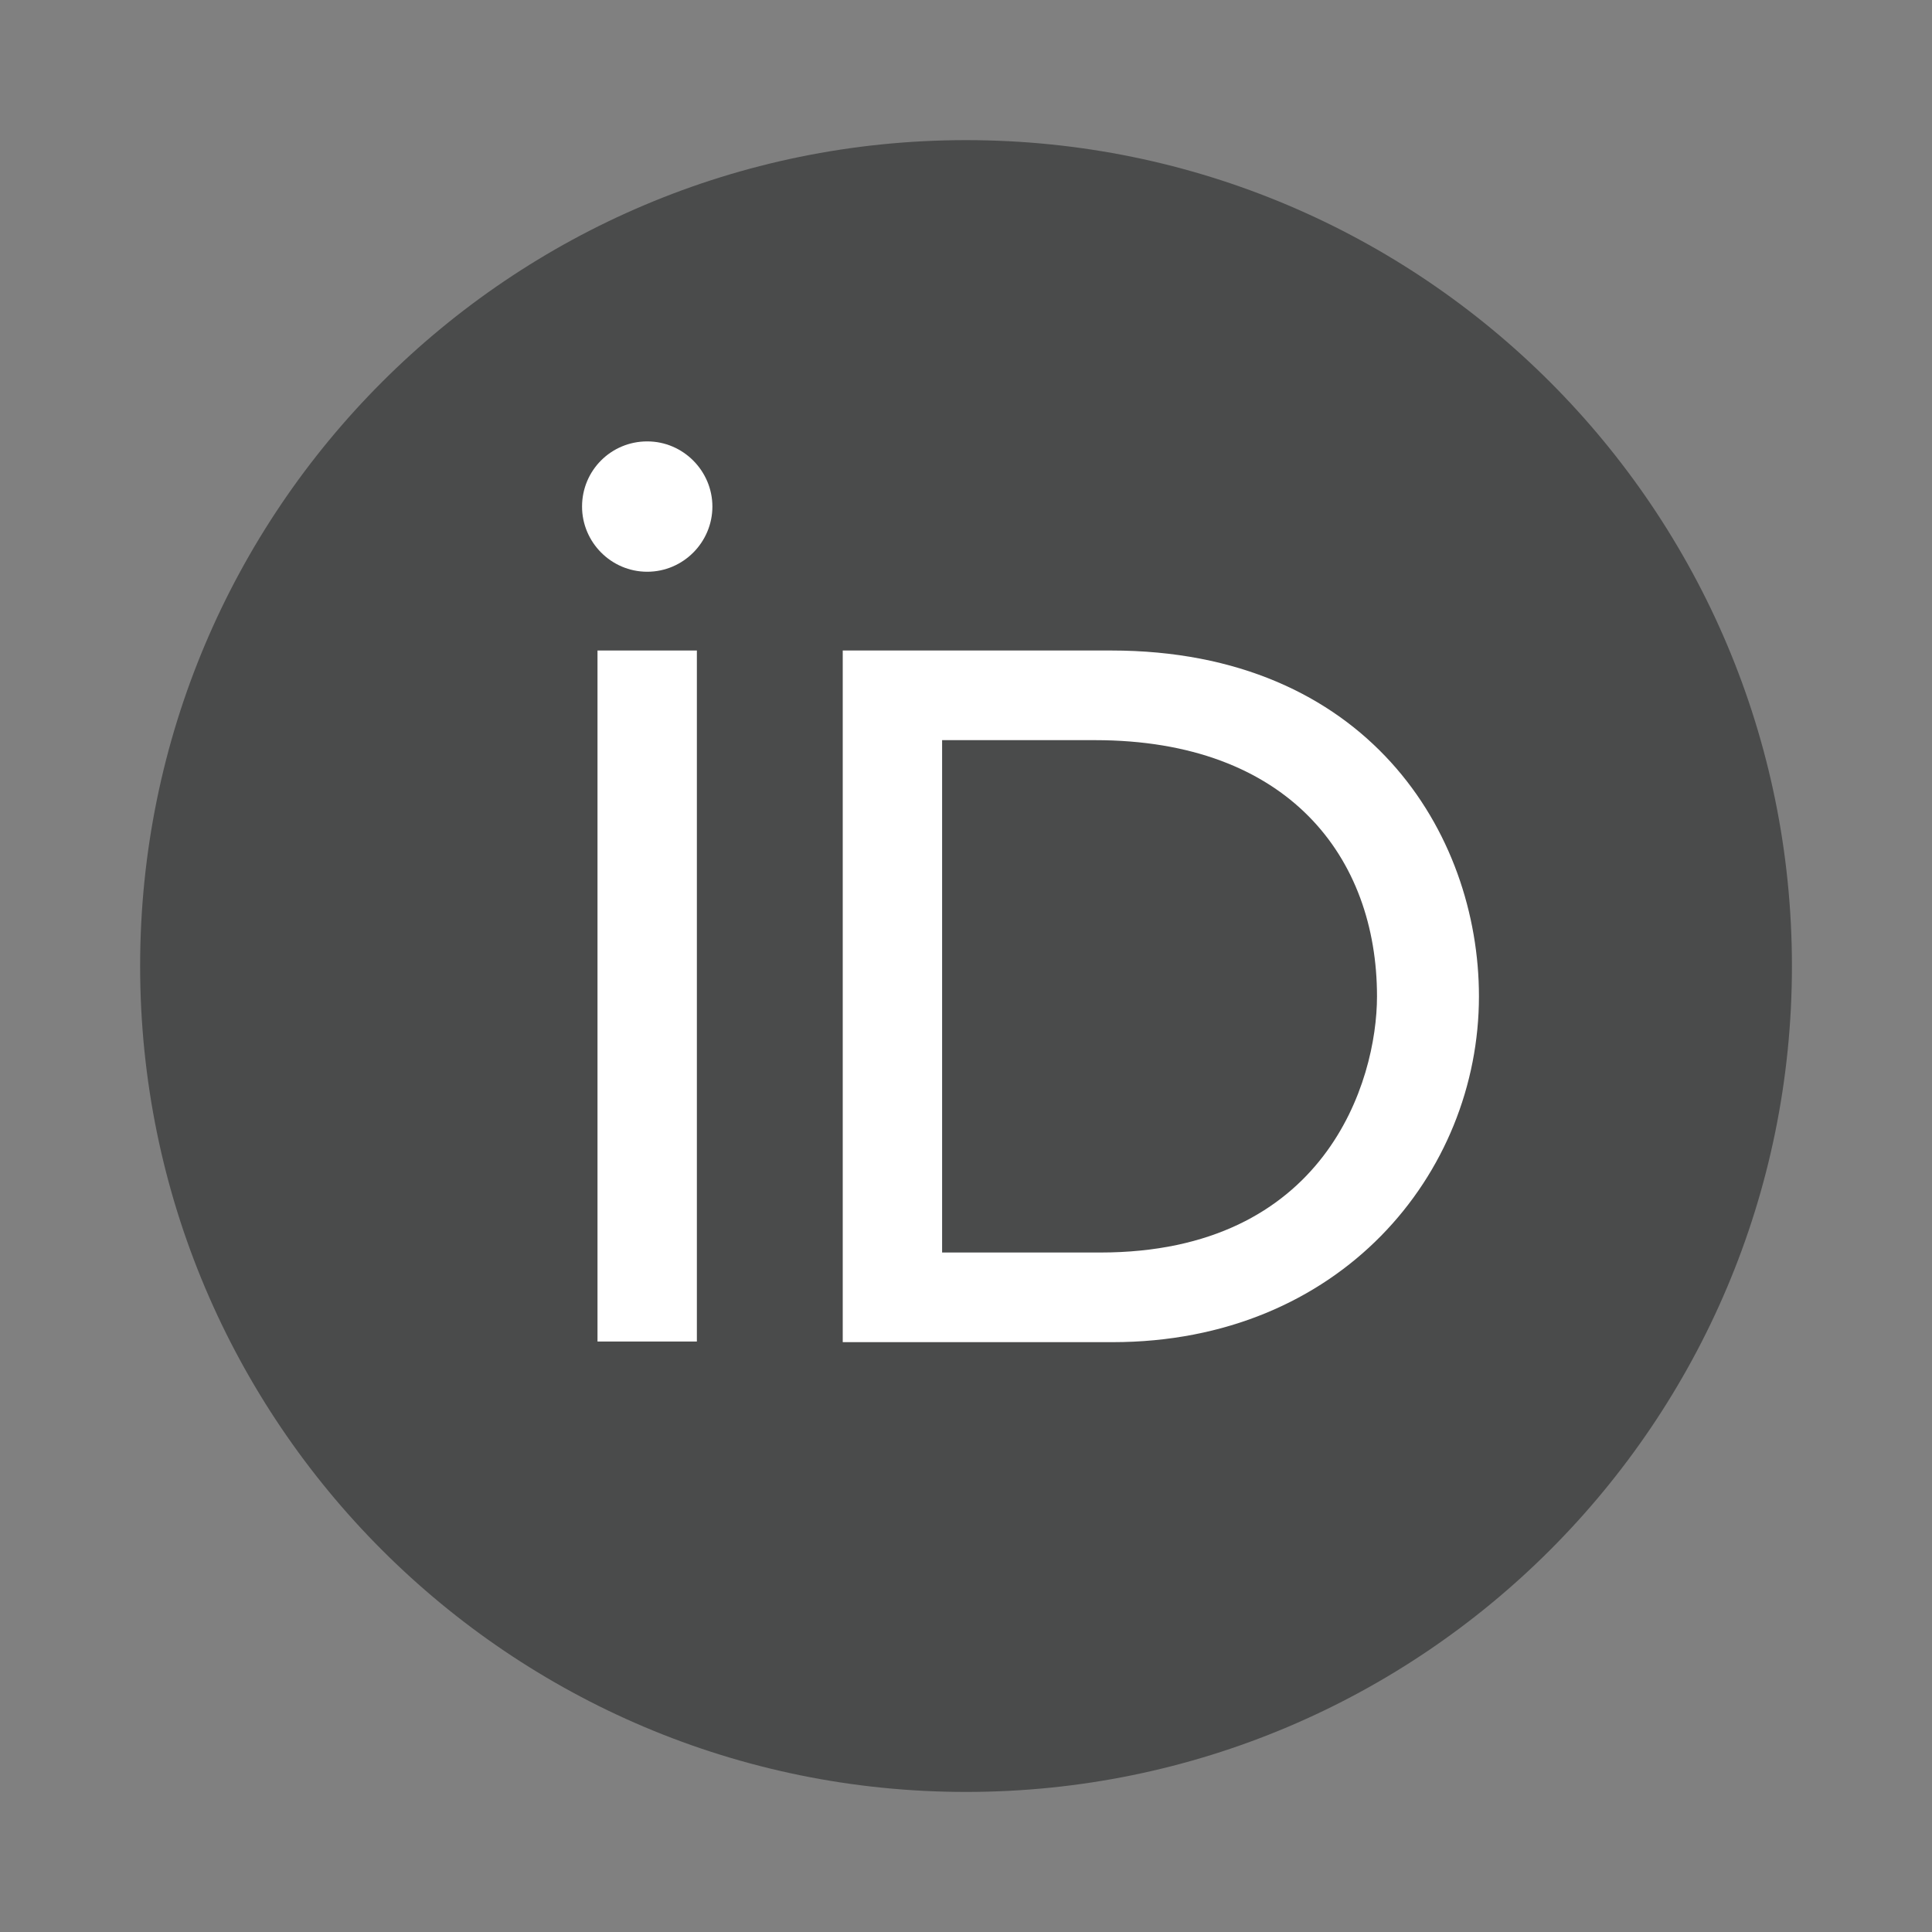
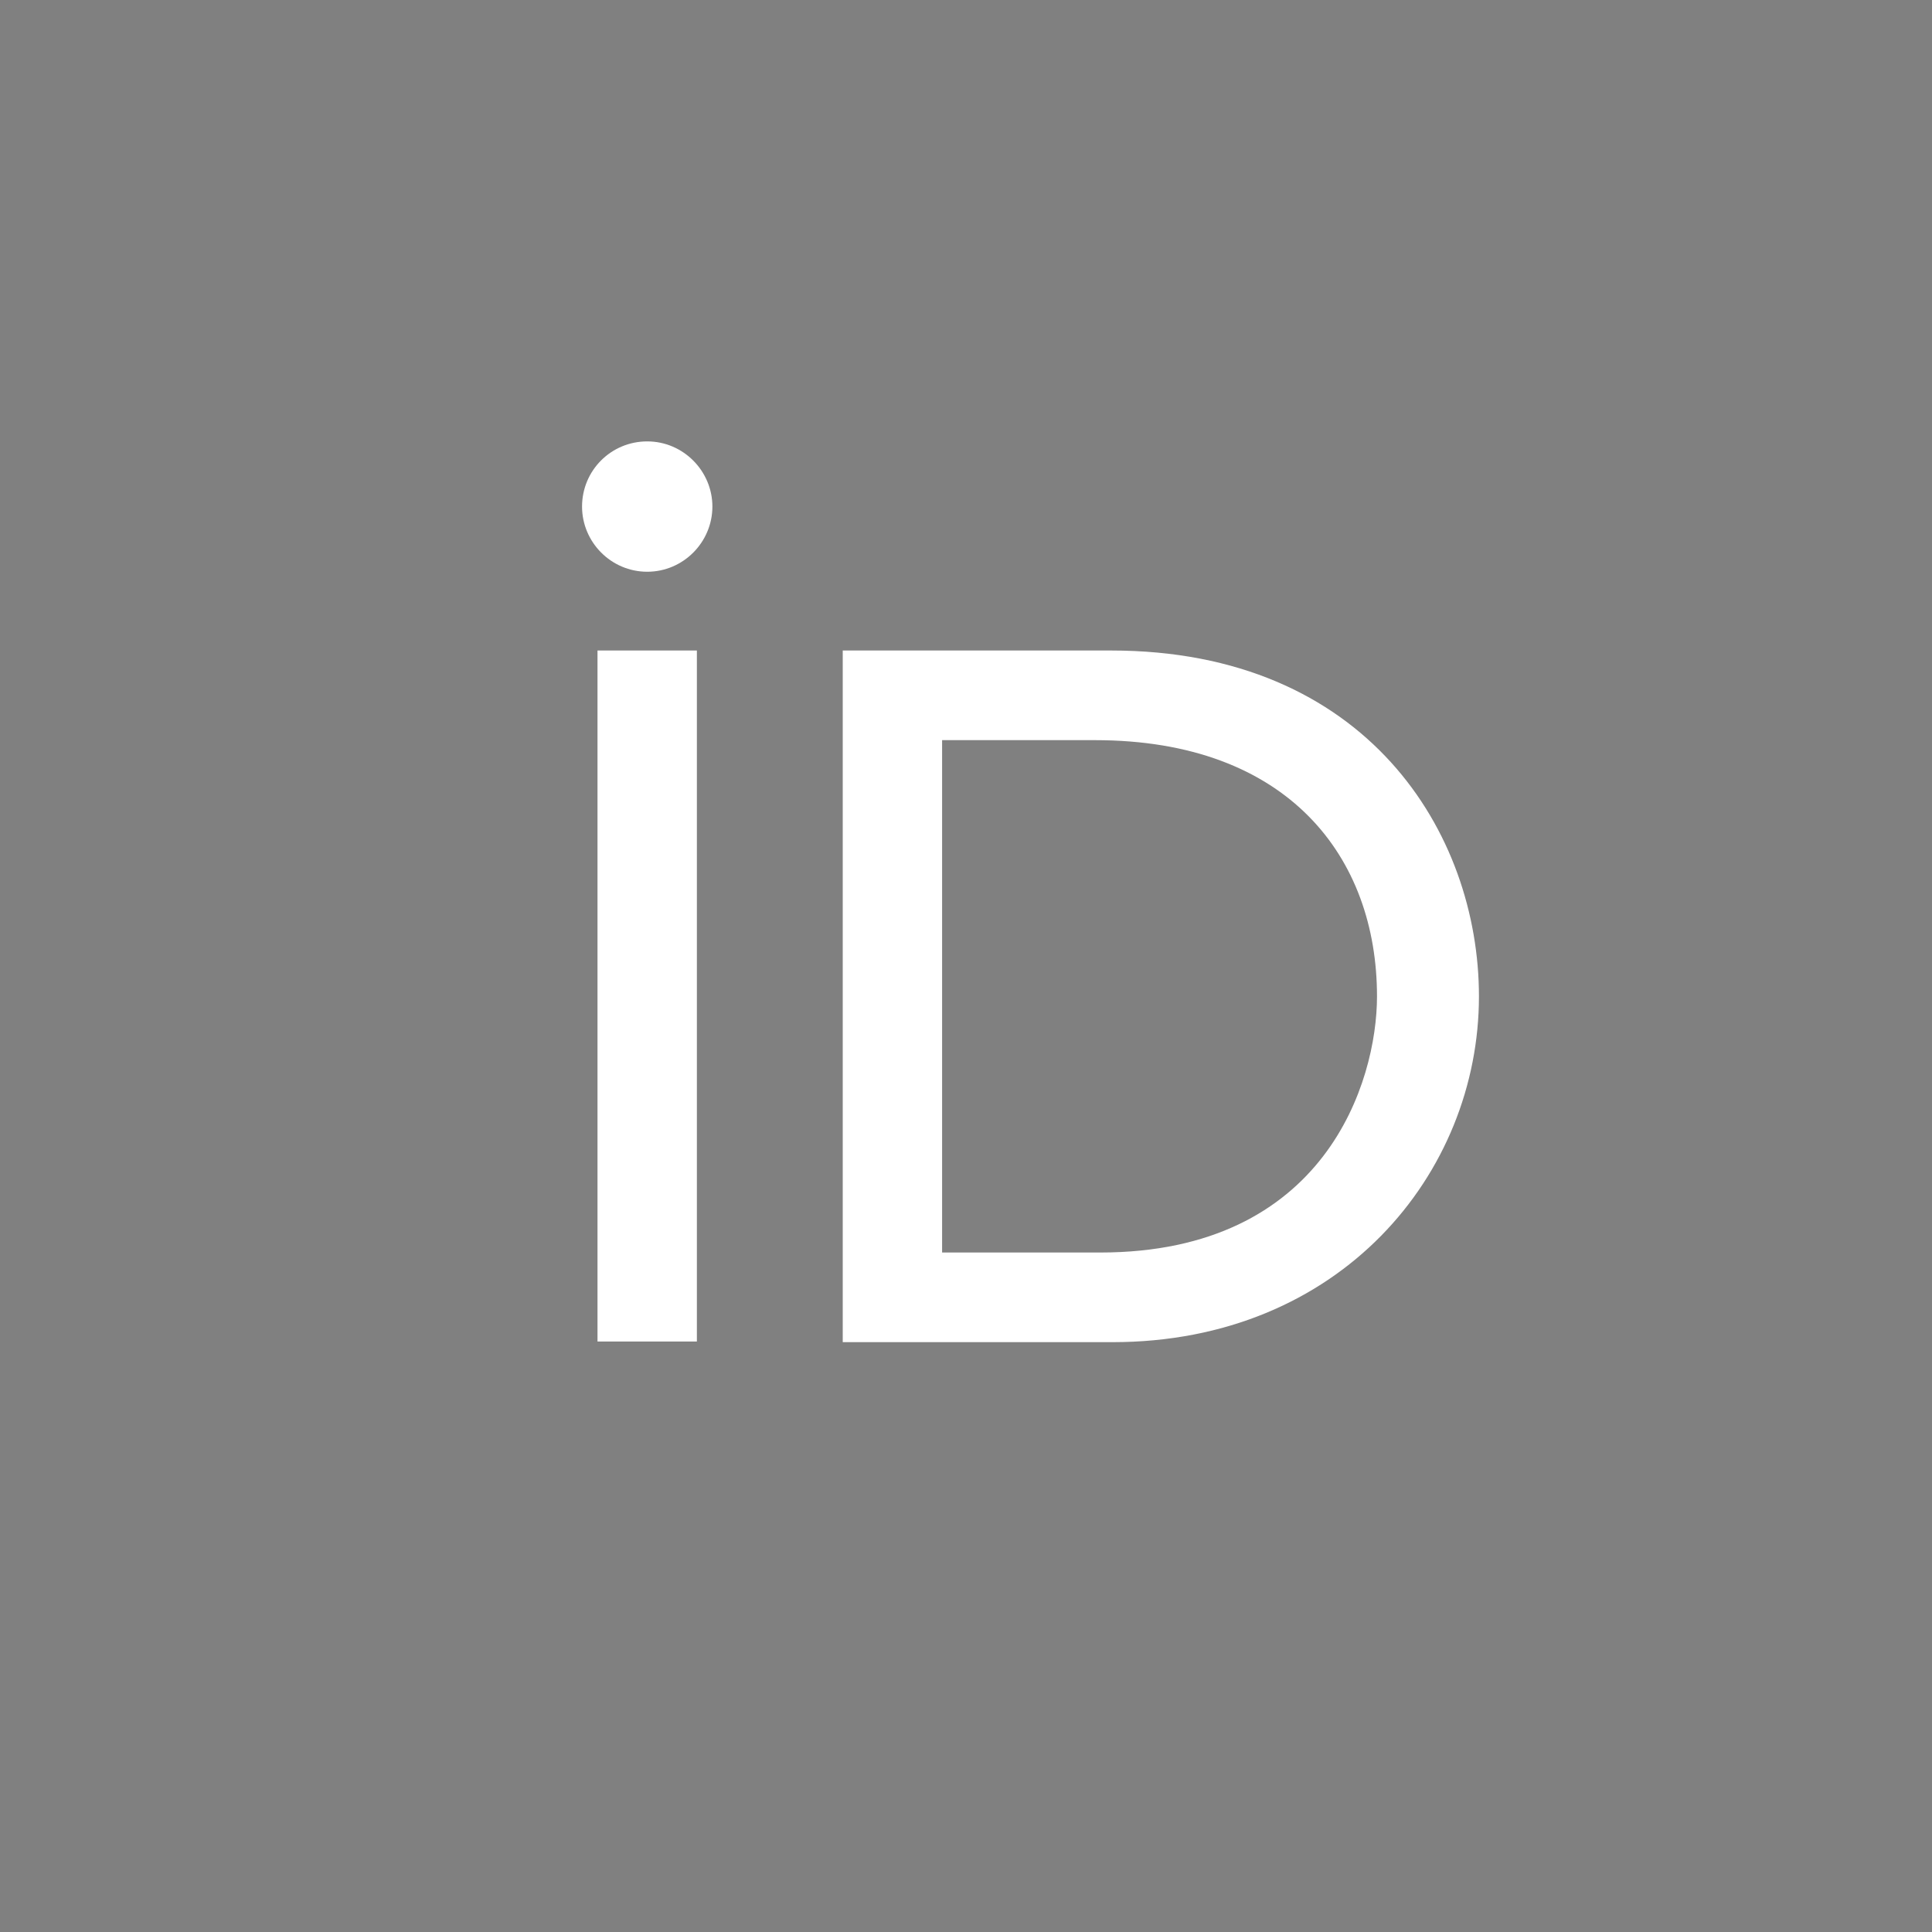
<svg xmlns="http://www.w3.org/2000/svg" width="30" height="30" viewBox="0 0 30 30" fill="none">
  <rect x="0" y="0" width="30" height="30" fill="#808080" stroke="none" />
-   <path d="M27.825 15.001C27.825 22.084 22.084 27.825 15.001 27.825C7.917 27.825 2.176 22.084 2.176 15.001C2.176 7.917 7.917 2.176 15.001 2.176C22.084 2.176 27.825 7.917 27.825 15.001Z" fill="#4A4B4B" />
  <path d="M10.821 20.831H9.278V10.101H10.821V14.95V20.831Z" fill="white" />
  <path d="M13.086 10.101H17.254C21.222 10.101 22.965 12.936 22.965 15.471C22.965 18.226 20.811 20.841 17.274 20.841H13.086V10.101ZM14.629 19.449H17.084C20.58 19.449 21.382 16.794 21.382 15.471C21.382 13.317 20.009 11.493 17.003 11.493H14.629V19.449Z" fill="white" />
  <path d="M11.062 7.866C11.062 8.418 10.611 8.878 10.05 8.878C9.489 8.878 9.038 8.418 9.038 7.866C9.038 7.305 9.489 6.854 10.05 6.854C10.611 6.854 11.062 7.315 11.062 7.866Z" fill="white" />
</svg>